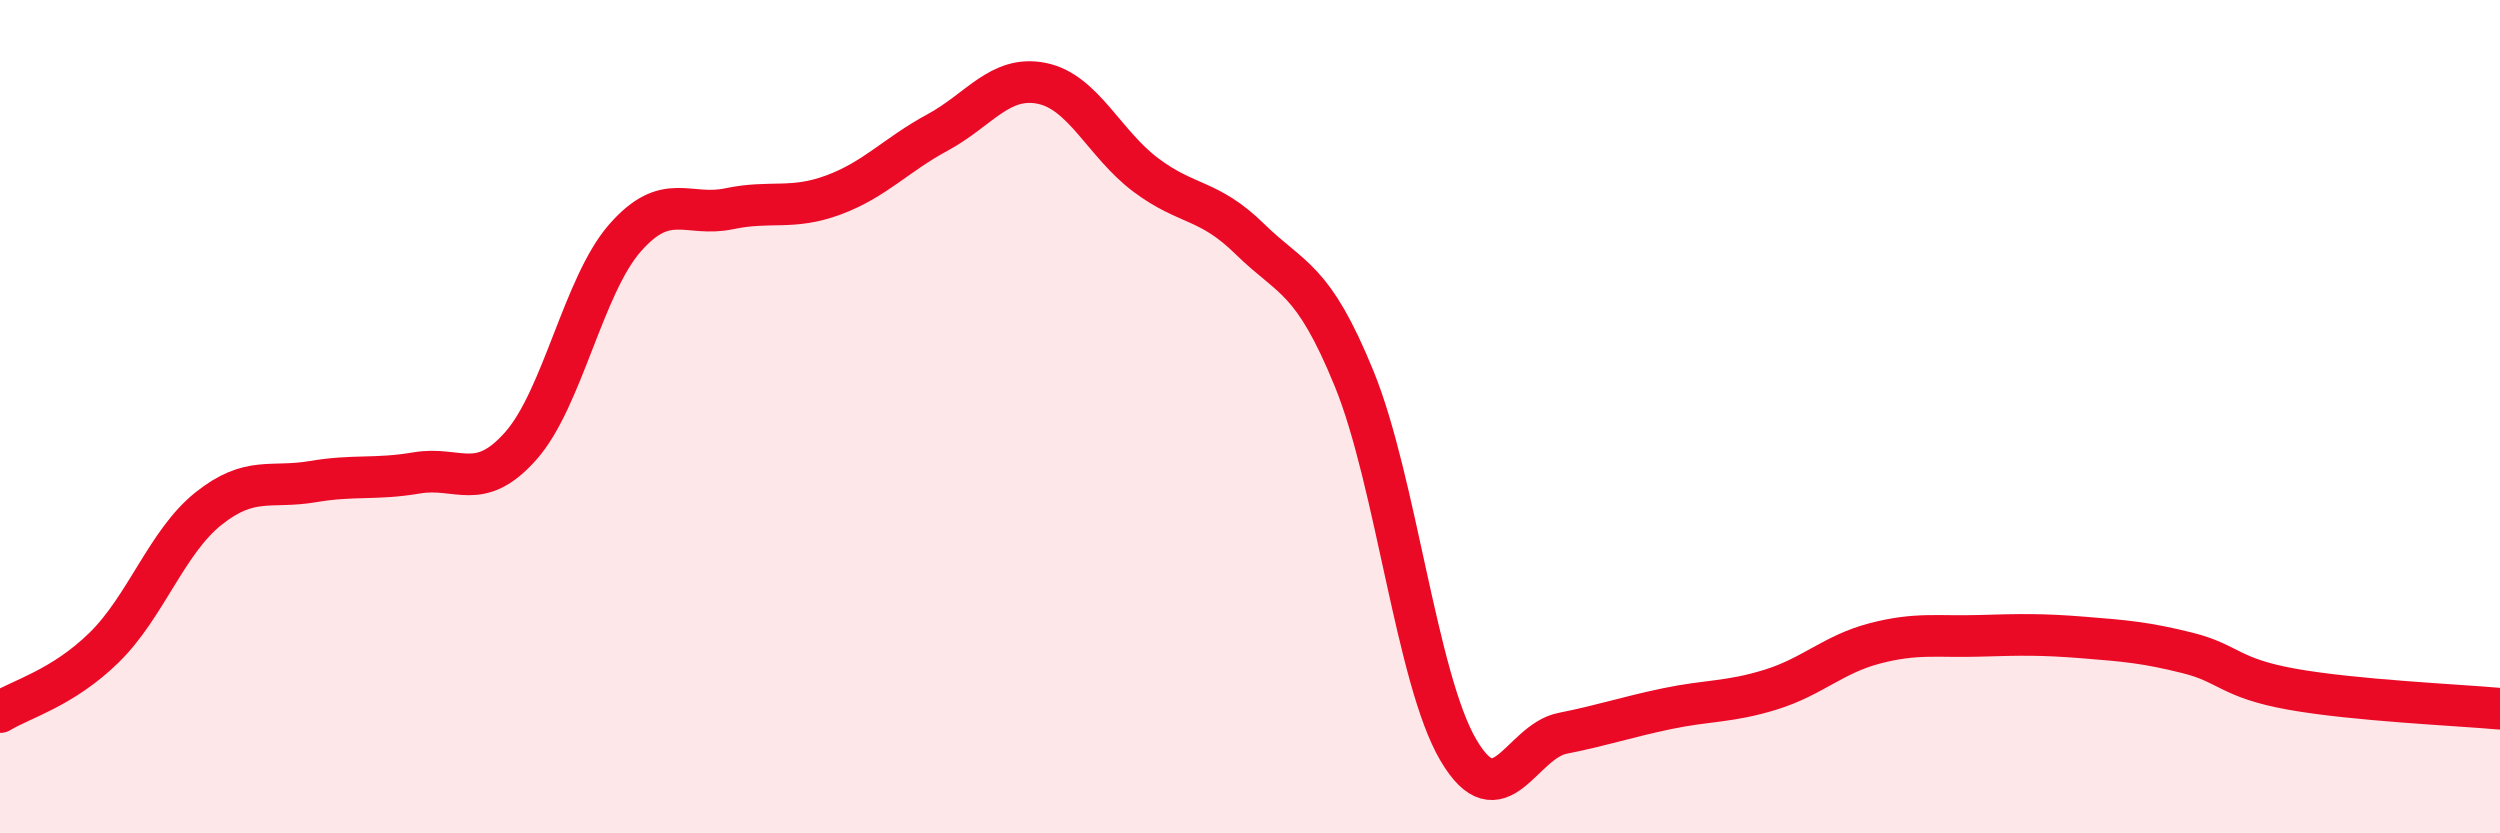
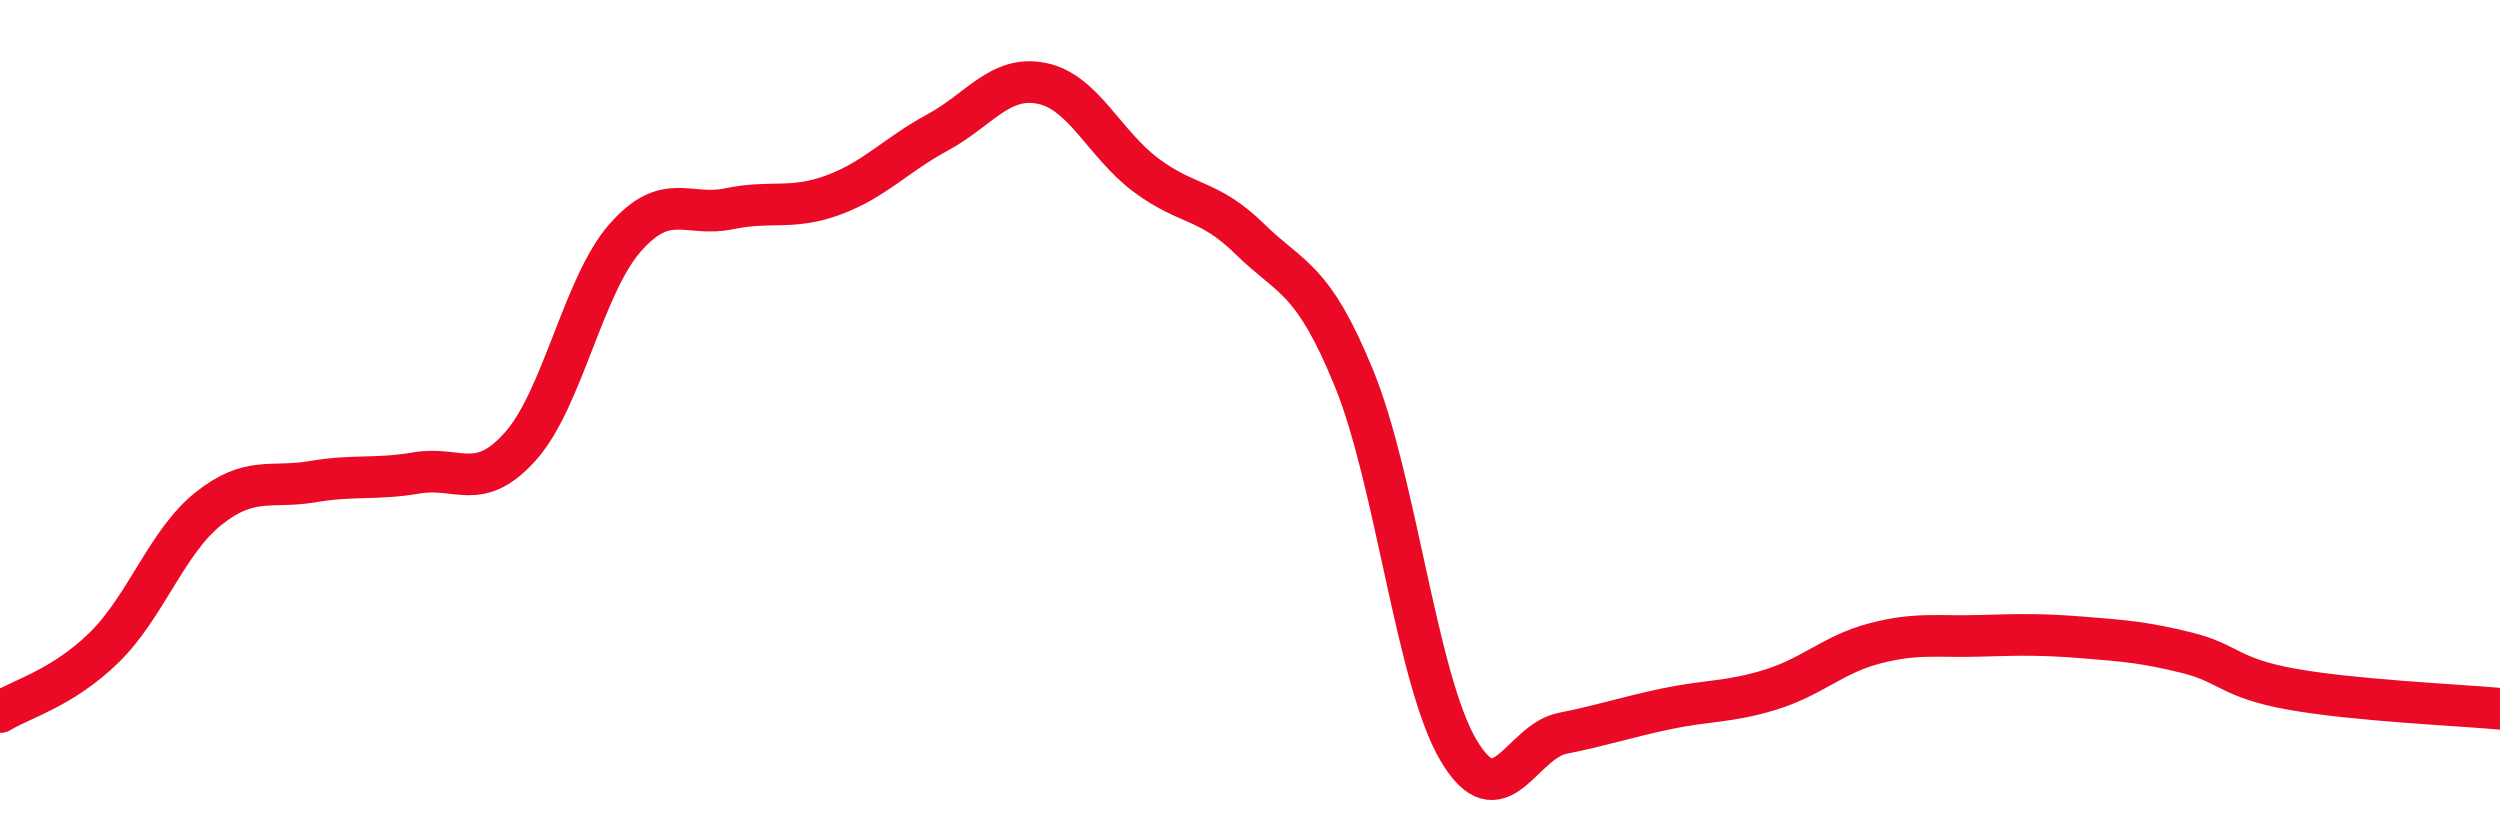
<svg xmlns="http://www.w3.org/2000/svg" width="60" height="20" viewBox="0 0 60 20">
-   <path d="M 0,17.09 C 0.5,16.78 1.5,16.52 2.5,15.54 C 3.5,14.56 4,13.01 5,12.21 C 6,11.41 6.5,11.73 7.5,11.56 C 8.5,11.39 9,11.52 10,11.35 C 11,11.18 11.5,11.83 12.5,10.7 C 13.5,9.57 14,6.85 15,5.71 C 16,4.57 16.5,5.22 17.5,5.01 C 18.5,4.8 19,5.05 20,4.68 C 21,4.31 21.5,3.72 22.5,3.18 C 23.5,2.64 24,1.8 25,2 C 26,2.2 26.5,3.45 27.5,4.2 C 28.5,4.95 29,4.76 30,5.74 C 31,6.72 31.5,6.64 32.5,9.09 C 33.5,11.54 34,16.3 35,18 C 36,19.7 36.5,17.8 37.5,17.6 C 38.5,17.4 39,17.22 40,17.01 C 41,16.8 41.5,16.86 42.5,16.55 C 43.5,16.24 44,15.7 45,15.44 C 46,15.18 46.5,15.29 47.5,15.26 C 48.5,15.23 49,15.22 50,15.3 C 51,15.38 51.5,15.42 52.5,15.67 C 53.5,15.92 53.5,16.27 55,16.54 C 56.5,16.81 59,16.92 60,17.01L60 20L0 20Z" fill="#EB0A25" opacity="0.1" stroke-linecap="round" stroke-linejoin="round" />
  <path d="M 0,17.09 C 0.5,16.78 1.5,16.52 2.5,15.54 C 3.5,14.56 4,13.01 5,12.21 C 6,11.41 6.5,11.73 7.5,11.56 C 8.5,11.39 9,11.52 10,11.35 C 11,11.18 11.5,11.83 12.5,10.7 C 13.5,9.57 14,6.85 15,5.71 C 16,4.57 16.5,5.22 17.5,5.01 C 18.5,4.8 19,5.05 20,4.68 C 21,4.31 21.5,3.72 22.5,3.18 C 23.5,2.64 24,1.8 25,2 C 26,2.2 26.5,3.45 27.5,4.2 C 28.5,4.95 29,4.76 30,5.74 C 31,6.72 31.5,6.64 32.5,9.09 C 33.5,11.54 34,16.3 35,18 C 36,19.7 36.5,17.8 37.5,17.6 C 38.5,17.4 39,17.22 40,17.01 C 41,16.8 41.5,16.86 42.5,16.55 C 43.5,16.24 44,15.7 45,15.44 C 46,15.18 46.5,15.29 47.5,15.26 C 48.5,15.23 49,15.22 50,15.3 C 51,15.38 51.5,15.42 52.5,15.67 C 53.5,15.92 53.5,16.27 55,16.54 C 56.5,16.81 59,16.92 60,17.01" stroke="#EB0A25" stroke-width="1" fill="none" stroke-linecap="round" stroke-linejoin="round" />
</svg>